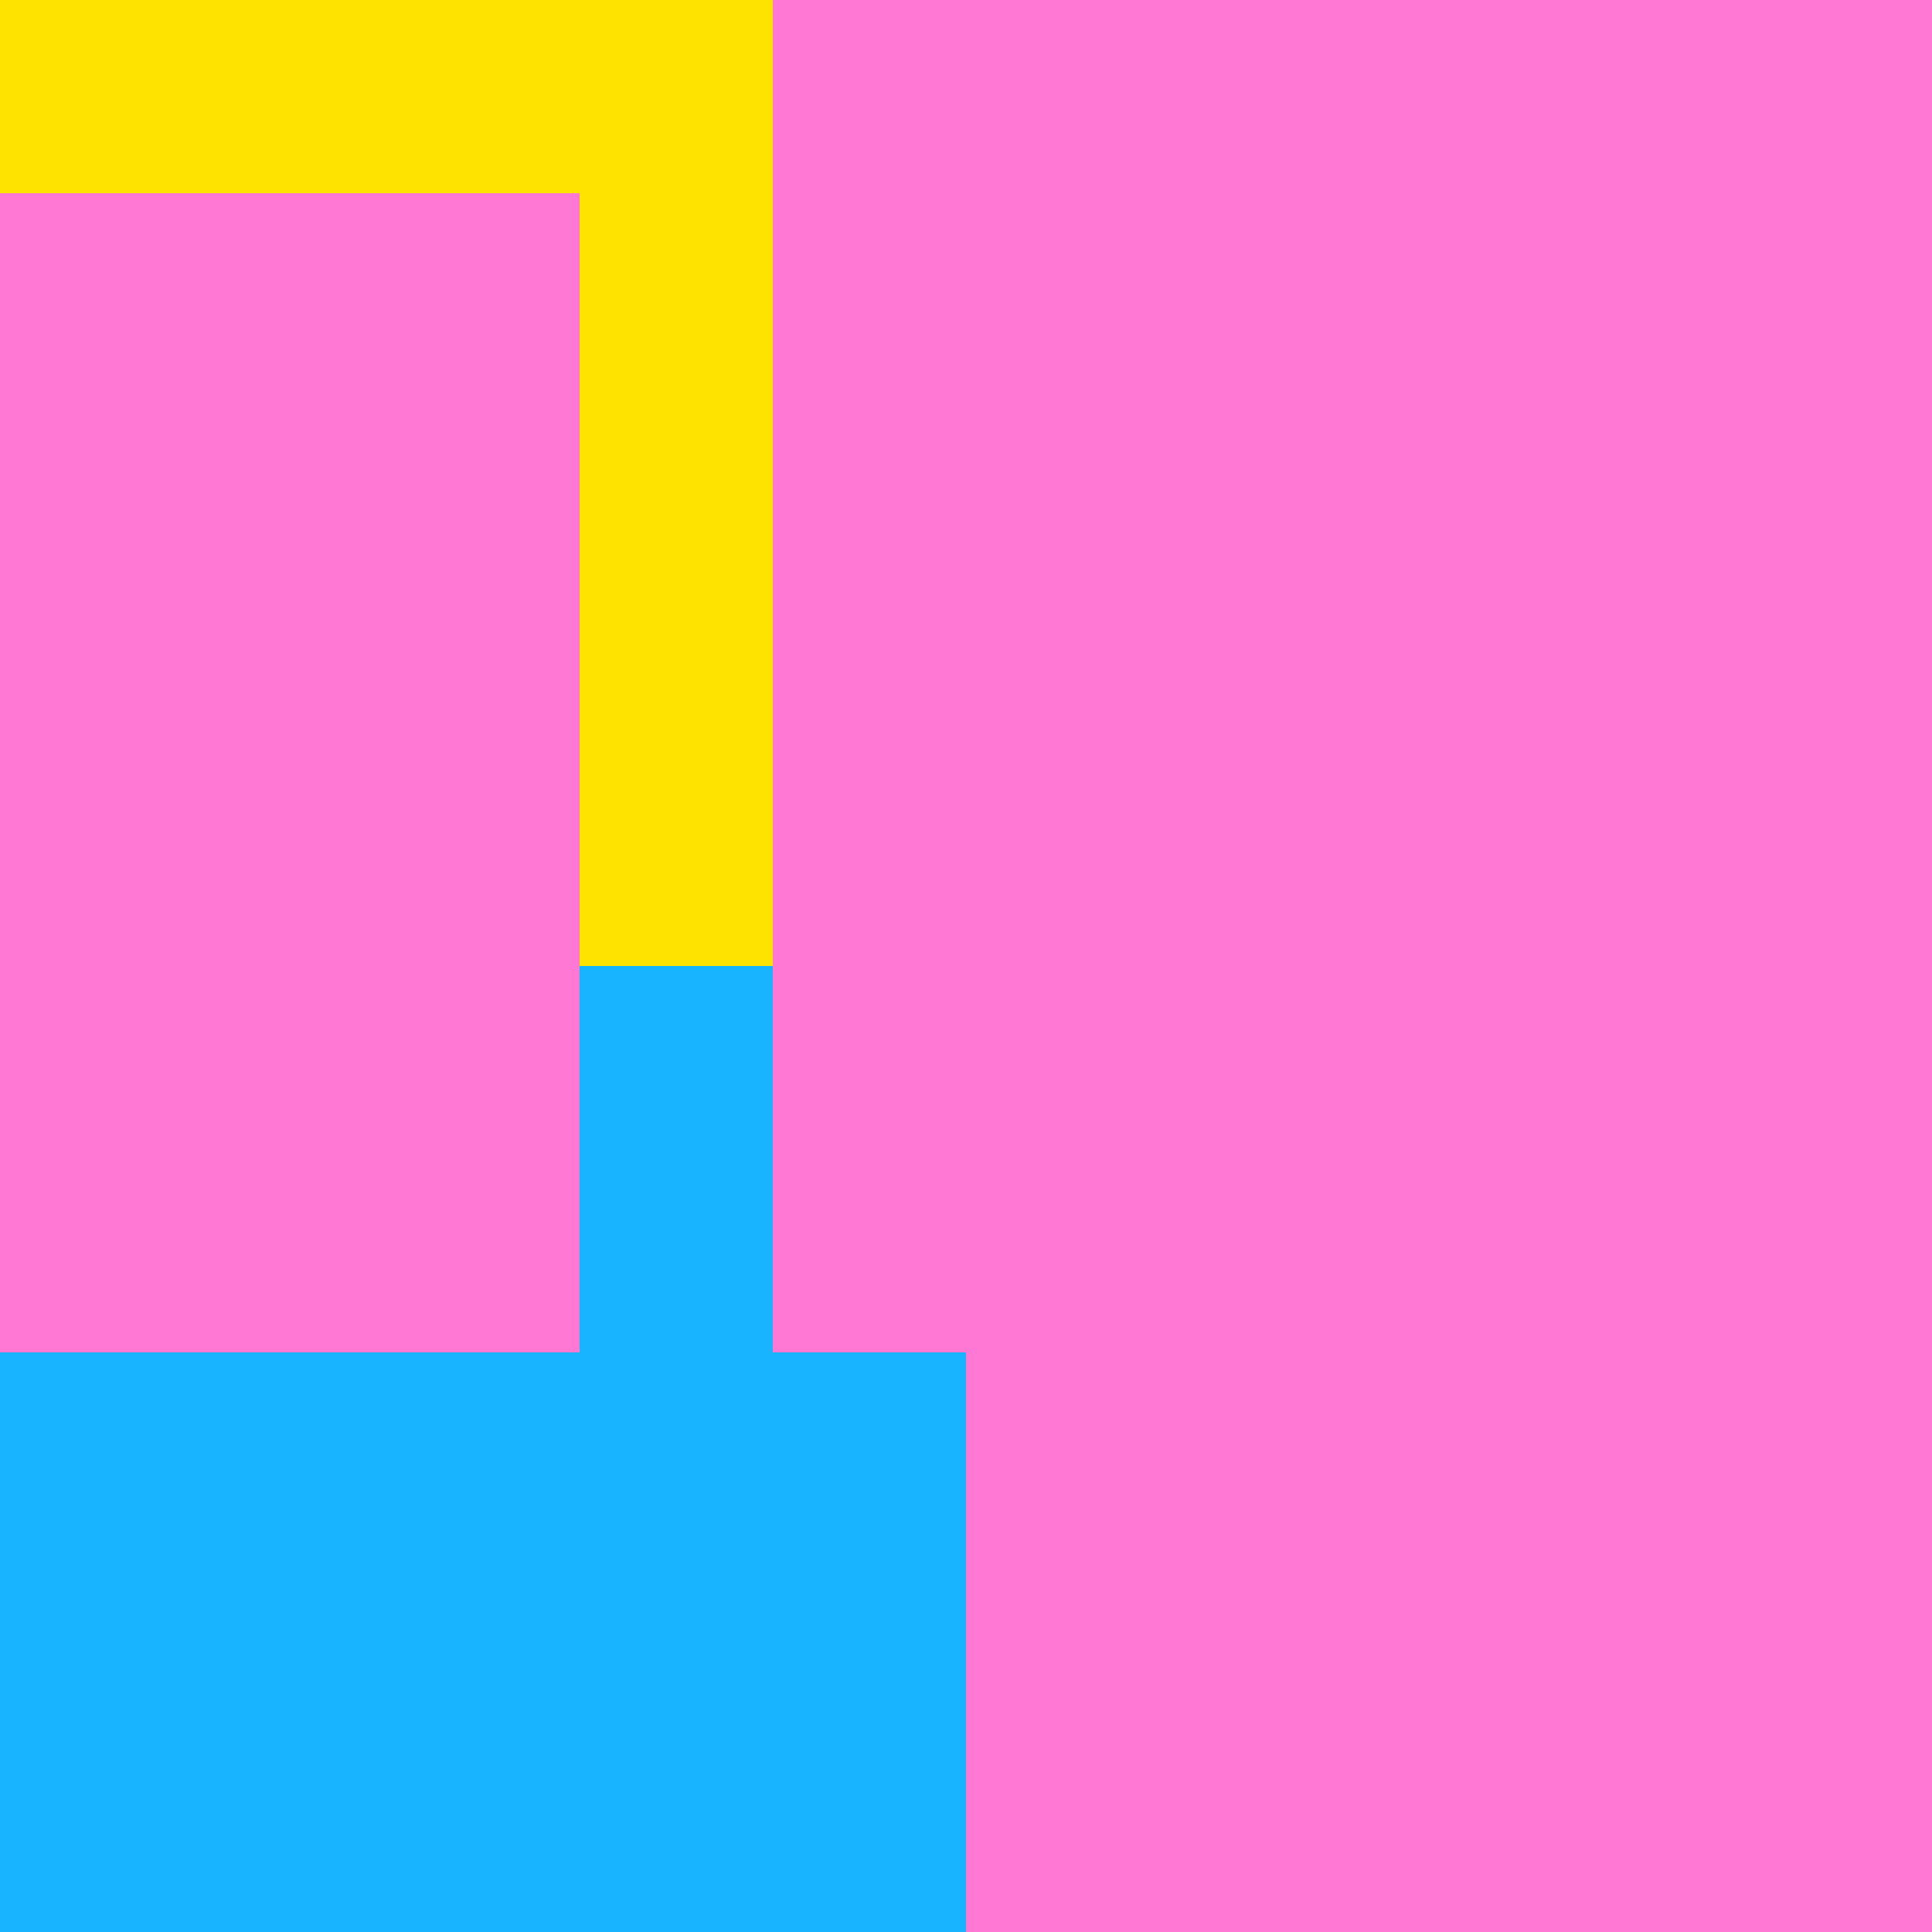
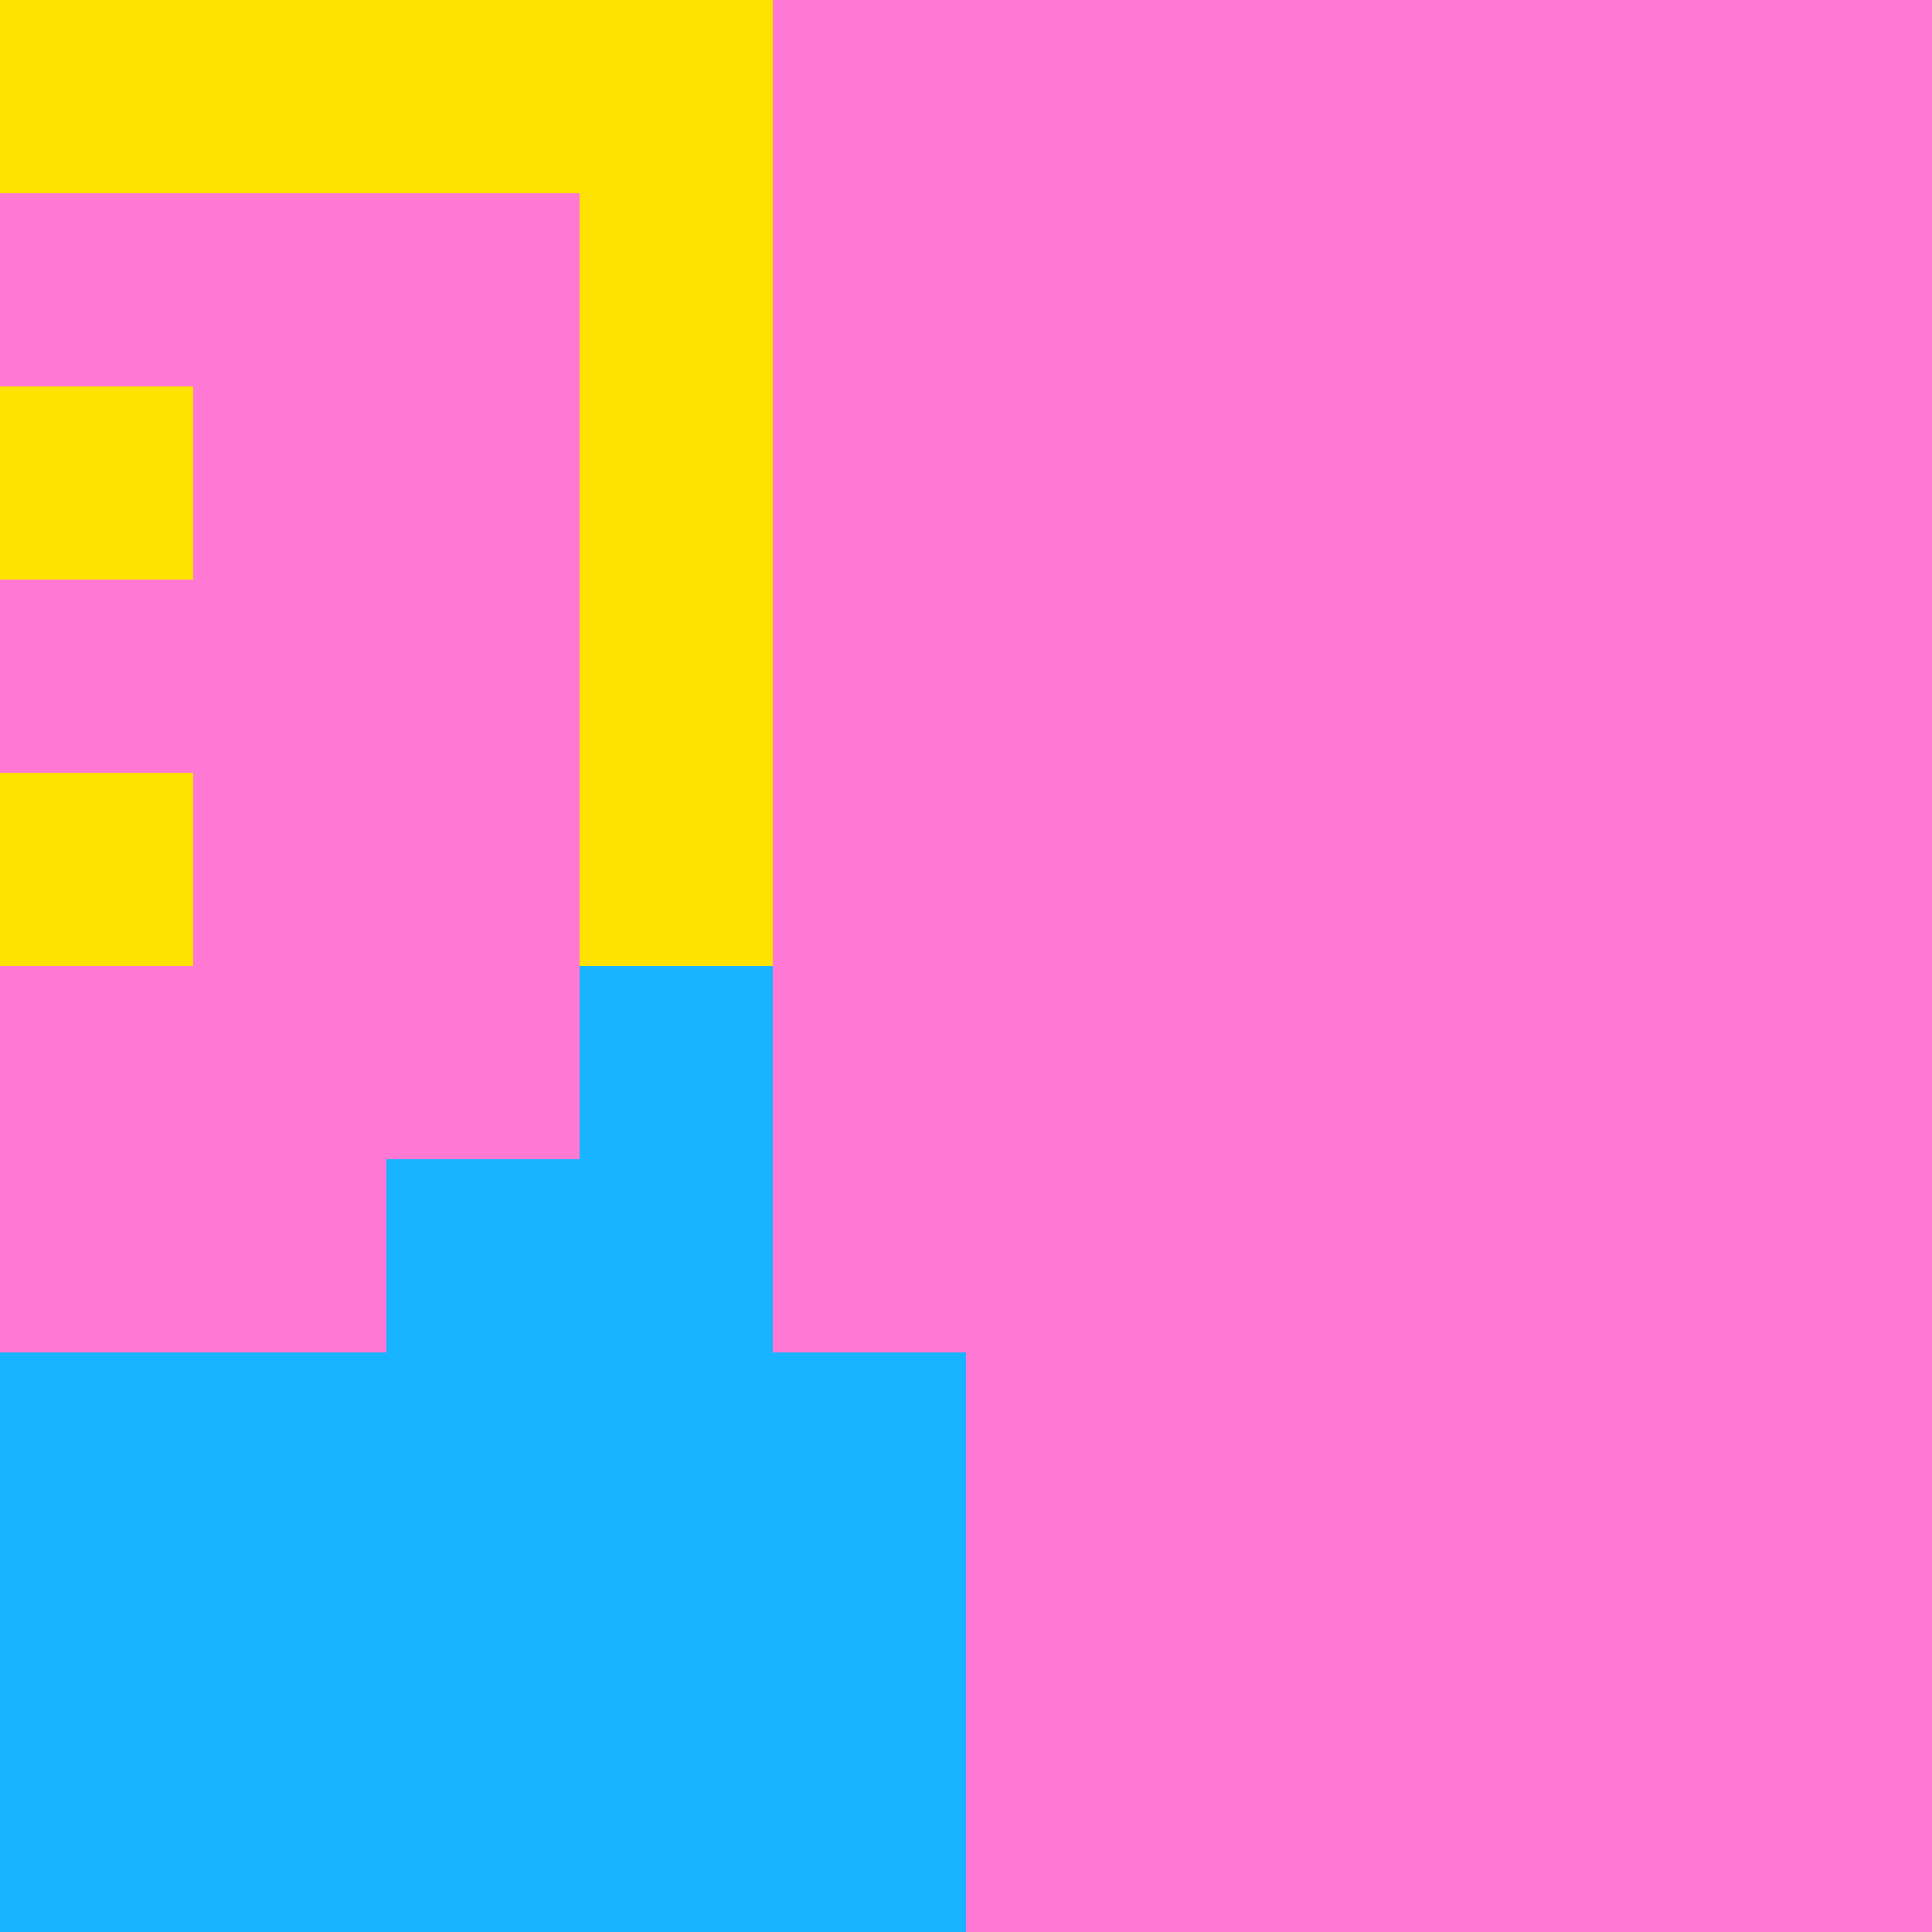
<svg xmlns="http://www.w3.org/2000/svg" id="figures" width="200" height="200">
  <g>
    <rect x="0" y="0" width="100" height="100" style="fill:rgb(255,120,211); " />
    <rect x="0" y="0" width="100" height="100" style="fill:rgb(255,227,0); mix-blend-mode: multiply;" />
  </g>
  <g>
    <rect x="100" y="0" width="100" height="100" style="fill:rgb(255,227,0); " />
    <rect x="100" y="0" width="100" height="100" style="fill:rgb(255,120,211); mix-blend-mode: multiply;" />
  </g>
  <g>
    <rect x="0" y="100" width="100" height="100" style="fill:rgb(25,180,255); " />
  </g>
  <g>
    <rect x="100" y="100" width="100" height="100" style="fill:rgb(255,120,211); " />
  </g>
  <rect x="80" y="0" width="20" height="20" style="fill:rgb(255,120,211); mix-blend-mode: multiply;" />
  <rect x="0" y="20" width="20" height="20" style="fill:rgb(255,120,211); mix-blend-mode: multiply;" />
  <rect x="20" y="20" width="20" height="20" style="fill:rgb(255,120,211); mix-blend-mode: multiply;" />
  <rect x="40" y="20" width="20" height="20" style="fill:rgb(255,120,211); mix-blend-mode: multiply;" />
  <rect x="80" y="20" width="20" height="20" style="fill:rgb(255,120,211); mix-blend-mode: multiply;" />
-   <rect x="0" y="40" width="20" height="20" style="fill:rgb(255,120,211); mix-blend-mode: multiply;" />
  <rect x="20" y="40" width="20" height="20" style="fill:rgb(255,120,211); mix-blend-mode: multiply;" />
  <rect x="40" y="40" width="20" height="20" style="fill:rgb(255,120,211); mix-blend-mode: multiply;" />
  <rect x="80" y="40" width="20" height="20" style="fill:rgb(255,120,211); mix-blend-mode: multiply;" />
  <rect x="0" y="60" width="20" height="20" style="fill:rgb(255,120,211); mix-blend-mode: multiply;" />
  <rect x="20" y="60" width="20" height="20" style="fill:rgb(255,120,211); mix-blend-mode: multiply;" />
  <rect x="40" y="60" width="20" height="20" style="fill:rgb(255,120,211); mix-blend-mode: multiply;" />
  <rect x="80" y="60" width="20" height="20" style="fill:rgb(255,120,211); mix-blend-mode: multiply;" />
-   <rect x="0" y="80" width="20" height="20" style="fill:rgb(255,120,211); mix-blend-mode: multiply;" />
  <rect x="20" y="80" width="20" height="20" style="fill:rgb(255,120,211); mix-blend-mode: multiply;" />
  <rect x="40" y="80" width="20" height="20" style="fill:rgb(255,120,211); mix-blend-mode: multiply;" />
  <rect x="80" y="80" width="20" height="20" style="fill:rgb(255,120,211); mix-blend-mode: multiply;" />
  <rect x="0" y="100" width="20" height="20" style="fill:rgb(255,120,211); mix-blend-mode: multiply;" />
  <rect x="20" y="100" width="20" height="20" style="fill:rgb(255,120,211); mix-blend-mode: multiply;" />
  <rect x="40" y="100" width="20" height="20" style="fill:rgb(255,120,211); mix-blend-mode: multiply;" />
  <rect x="80" y="100" width="20" height="20" style="fill:rgb(255,120,211); mix-blend-mode: multiply;" />
  <rect x="0" y="120" width="20" height="20" style="fill:rgb(255,120,211); mix-blend-mode: multiply;" />
  <rect x="20" y="120" width="20" height="20" style="fill:rgb(255,120,211); mix-blend-mode: multiply;" />
-   <rect x="40" y="120" width="20" height="20" style="fill:rgb(255,120,211); mix-blend-mode: multiply;" />
  <rect x="80" y="120" width="20" height="20" style="fill:rgb(255,120,211); mix-blend-mode: multiply;" />
-   <rect x="120" y="40" width="20" height="20" style="fill:rgb(255,120,211); mix-blend-mode: multiply;" />
  <rect x="140" y="160" width="20" height="20" style="fill:rgb(255,120,211); mix-blend-mode: multiply;" />
</svg>